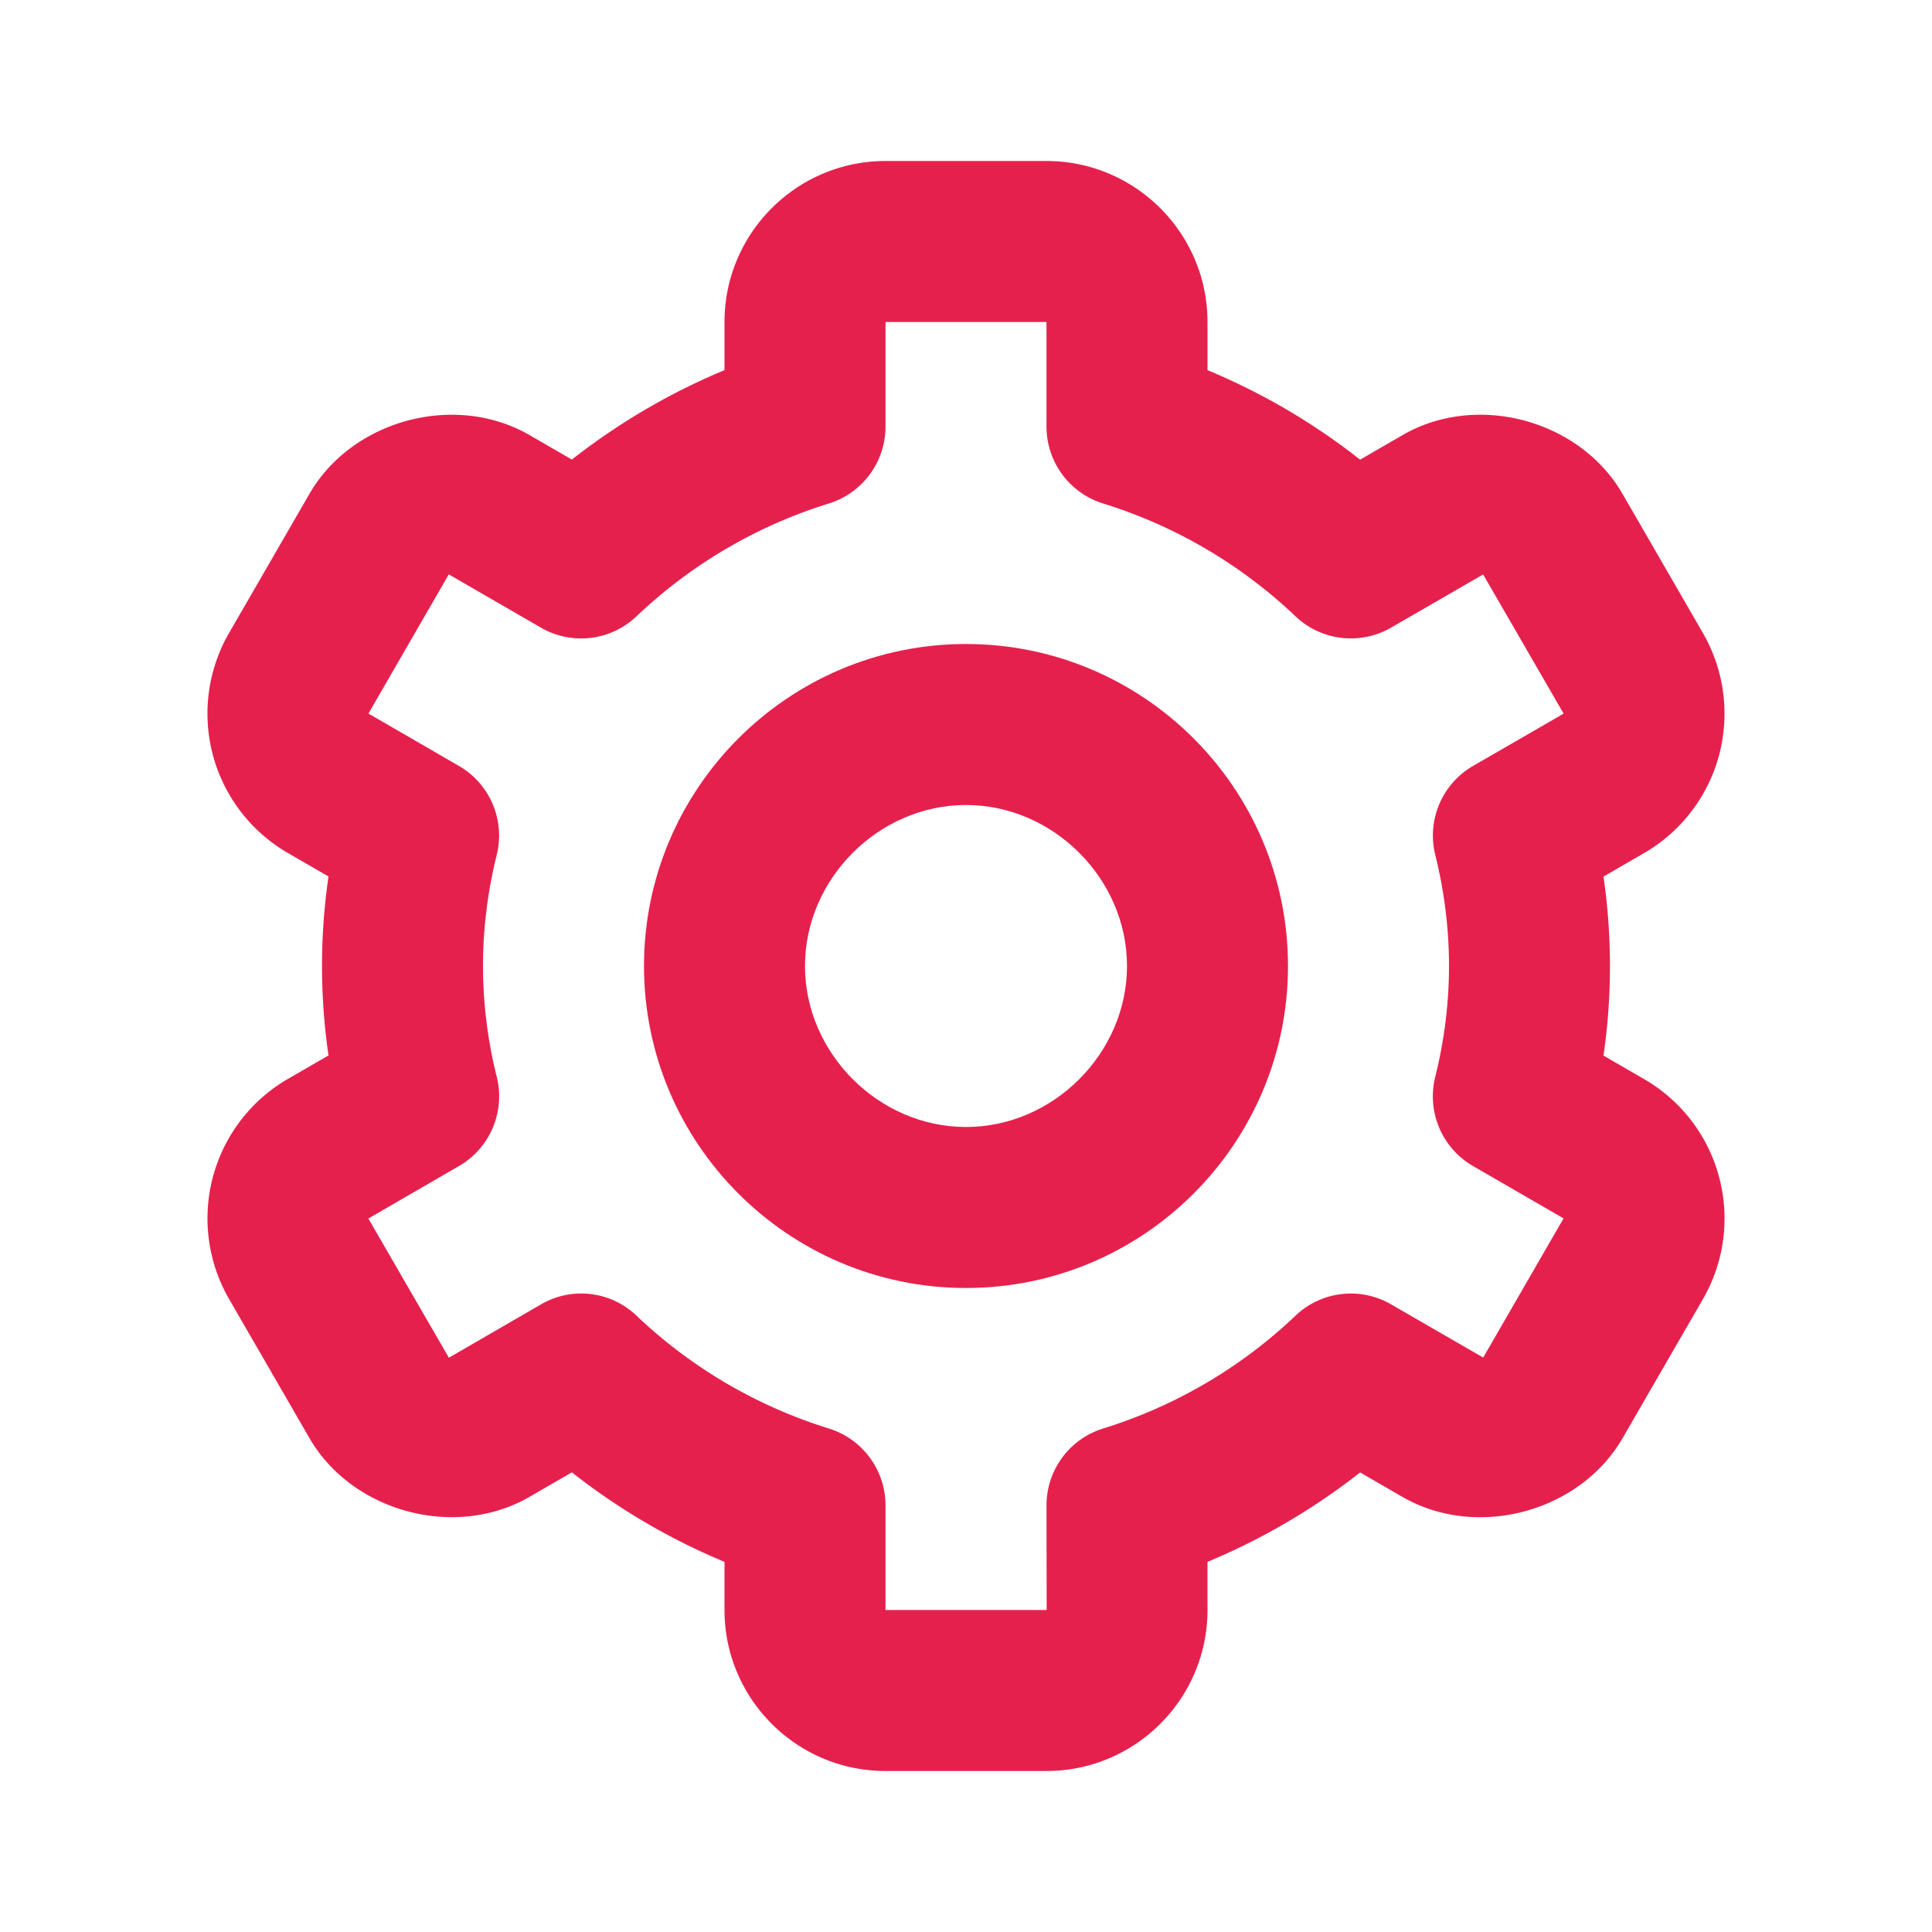
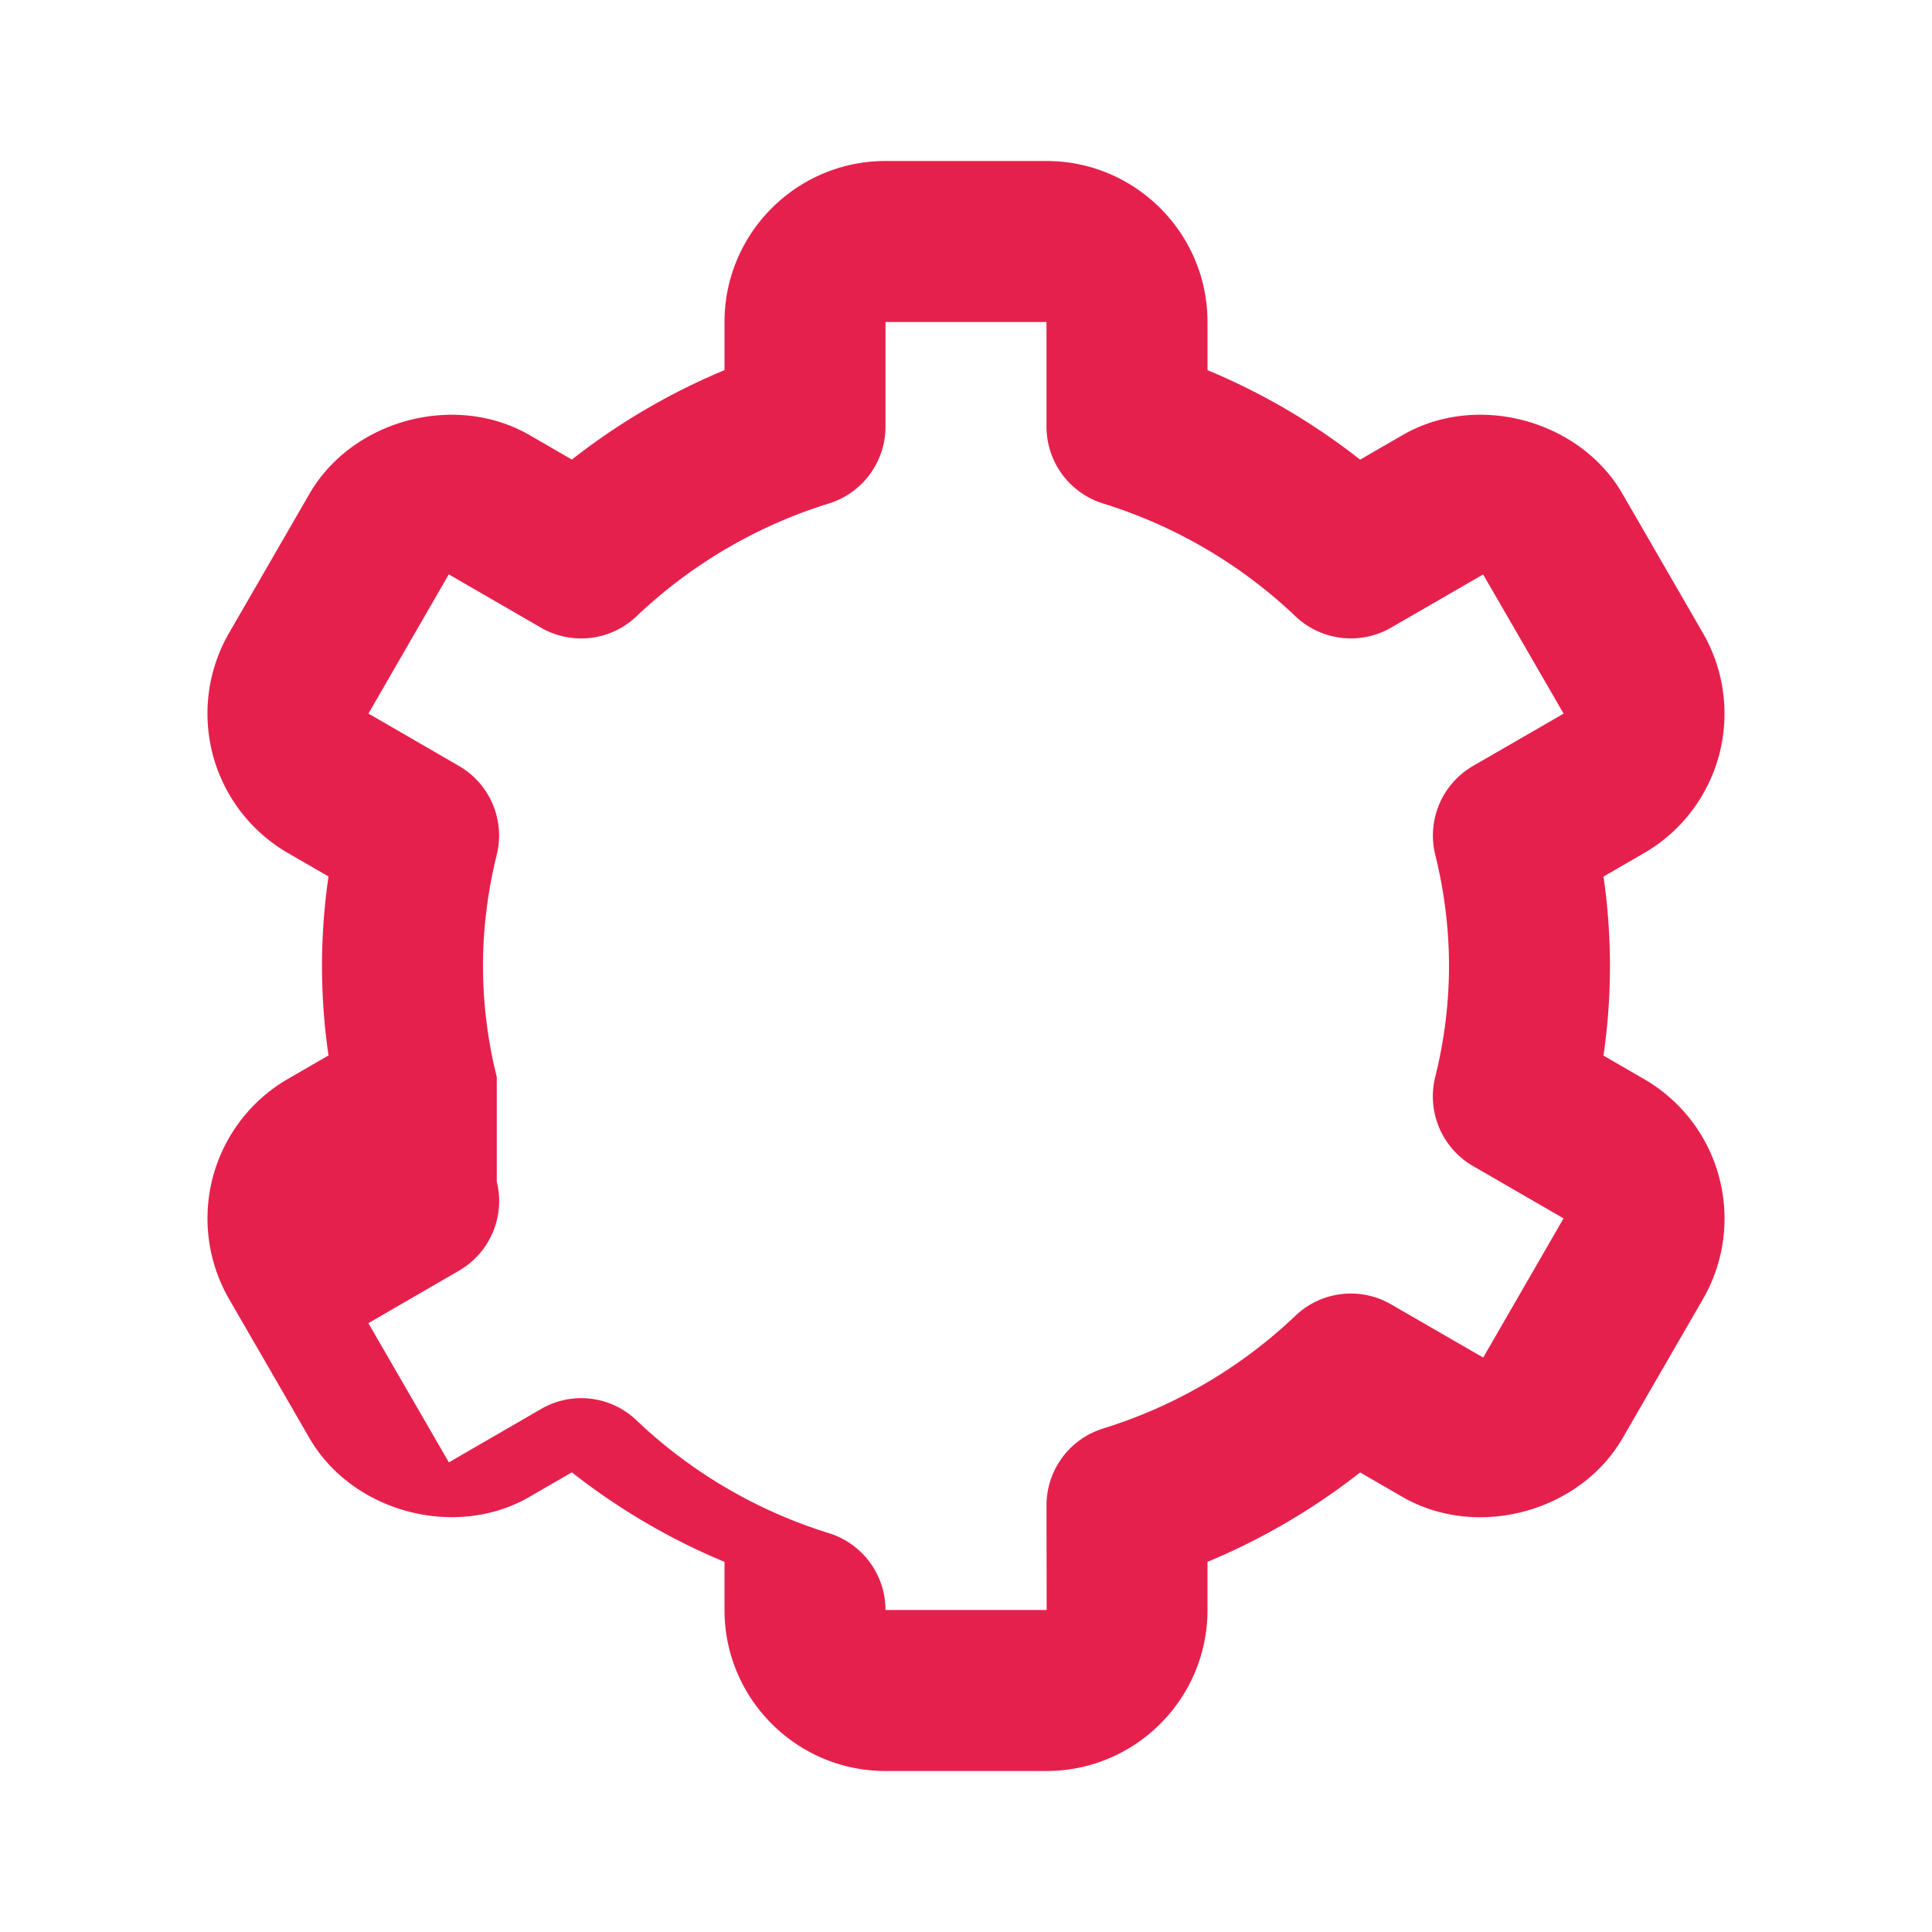
<svg xmlns="http://www.w3.org/2000/svg" width="48" height="48" fill="none">
-   <path d="M24 32c4.412 0 8-3.588 8-8s-3.588-8-8-8-8 3.588-8 8 3.588 8 8 8zm0-12c2.168 0 4 1.832 4 4s-1.832 4-4 4-4-1.832-4-4 1.832-4 4-4z" fill="#E6204D" />
-   <path d="M5.69 32.272l2 3.46c1.062 1.834 3.618 2.522 5.46 1.46l1.058-.612A16.198 16.198 0 0018 38.804V40c0 2.206 1.794 4 4 4h4c2.206 0 4-1.794 4-4v-1.196a16.267 16.267 0 003.792-2.222l1.058.612c1.846 1.06 4.396.376 5.462-1.462l1.998-3.458a4.002 4.002 0 00-1.462-5.464l-1.01-.584a15.439 15.439 0 000-4.448l1.01-.584a4.004 4.004 0 001.462-5.464l-1.998-3.458c-1.062-1.84-3.616-2.53-5.462-1.464l-1.058.612A16.202 16.202 0 0030 9.196V8c0-2.206-1.794-4-4-4h-4c-2.206 0-4 1.794-4 4v1.196a16.262 16.262 0 00-3.792 2.222l-1.058-.612c-1.848-1.062-4.4-.374-5.462 1.464L5.69 15.728a4.002 4.002 0 001.462 5.464l1.01.584a15.366 15.366 0 000 4.446l-1.01.584a4.006 4.006 0 00-1.462 5.466zm6.652-5.516A11.401 11.401 0 0112 24c0-.924.116-1.852.34-2.756a1.999 1.999 0 00-.94-2.216l-2.246-1.3 1.996-3.458 2.29 1.324a1.994 1.994 0 002.376-.284 12.14 12.14 0 014.768-2.798A2 2 0 0022 10.6V8h4v2.6a2 2 0 001.416 1.912 12.167 12.167 0 014.768 2.798 1.998 1.998 0 002.376.284l2.288-1.322 2 3.458-2.248 1.298a1.999 1.999 0 00-.94 2.216c.224.904.34 1.832.34 2.756 0 .922-.116 1.85-.342 2.756a2 2 0 00.942 2.216l2.246 1.298-1.996 3.458-2.29-1.322a1.992 1.992 0 00-2.376.284 12.142 12.142 0 01-4.768 2.798A2 2 0 0026 37.4l.004 2.6H22v-2.6a2 2 0 00-1.416-1.912 12.165 12.165 0 01-4.768-2.798 1.984 1.984 0 00-2.376-.282l-2.288 1.324-2-3.458 2.248-1.302a2 2 0 00.942-2.216z" fill="#E6204D" />
+   <path d="M5.69 32.272l2 3.46c1.062 1.834 3.618 2.522 5.46 1.46l1.058-.612A16.198 16.198 0 0018 38.804V40c0 2.206 1.794 4 4 4h4c2.206 0 4-1.794 4-4v-1.196a16.267 16.267 0 003.792-2.222l1.058.612c1.846 1.06 4.396.376 5.462-1.462l1.998-3.458a4.002 4.002 0 00-1.462-5.464l-1.01-.584a15.439 15.439 0 000-4.448l1.01-.584a4.004 4.004 0 001.462-5.464l-1.998-3.458c-1.062-1.84-3.616-2.53-5.462-1.464l-1.058.612A16.202 16.202 0 0030 9.196V8c0-2.206-1.794-4-4-4h-4c-2.206 0-4 1.794-4 4v1.196a16.262 16.262 0 00-3.792 2.222l-1.058-.612c-1.848-1.062-4.4-.374-5.462 1.464L5.69 15.728a4.002 4.002 0 001.462 5.464l1.01.584a15.366 15.366 0 000 4.446l-1.01.584a4.006 4.006 0 00-1.462 5.466zm6.652-5.516A11.401 11.401 0 0112 24c0-.924.116-1.852.34-2.756a1.999 1.999 0 00-.94-2.216l-2.246-1.3 1.996-3.458 2.29 1.324a1.994 1.994 0 002.376-.284 12.14 12.14 0 014.768-2.798A2 2 0 0022 10.6V8h4v2.6a2 2 0 001.416 1.912 12.167 12.167 0 014.768 2.798 1.998 1.998 0 002.376.284l2.288-1.322 2 3.458-2.248 1.298a1.999 1.999 0 00-.94 2.216c.224.904.34 1.832.34 2.756 0 .922-.116 1.85-.342 2.756a2 2 0 00.942 2.216l2.246 1.298-1.996 3.458-2.29-1.322a1.992 1.992 0 00-2.376.284 12.142 12.142 0 01-4.768 2.798A2 2 0 0026 37.4l.004 2.6H22a2 2 0 00-1.416-1.912 12.165 12.165 0 01-4.768-2.798 1.984 1.984 0 00-2.376-.282l-2.288 1.324-2-3.458 2.248-1.302a2 2 0 00.942-2.216z" fill="#E6204D" />
</svg>